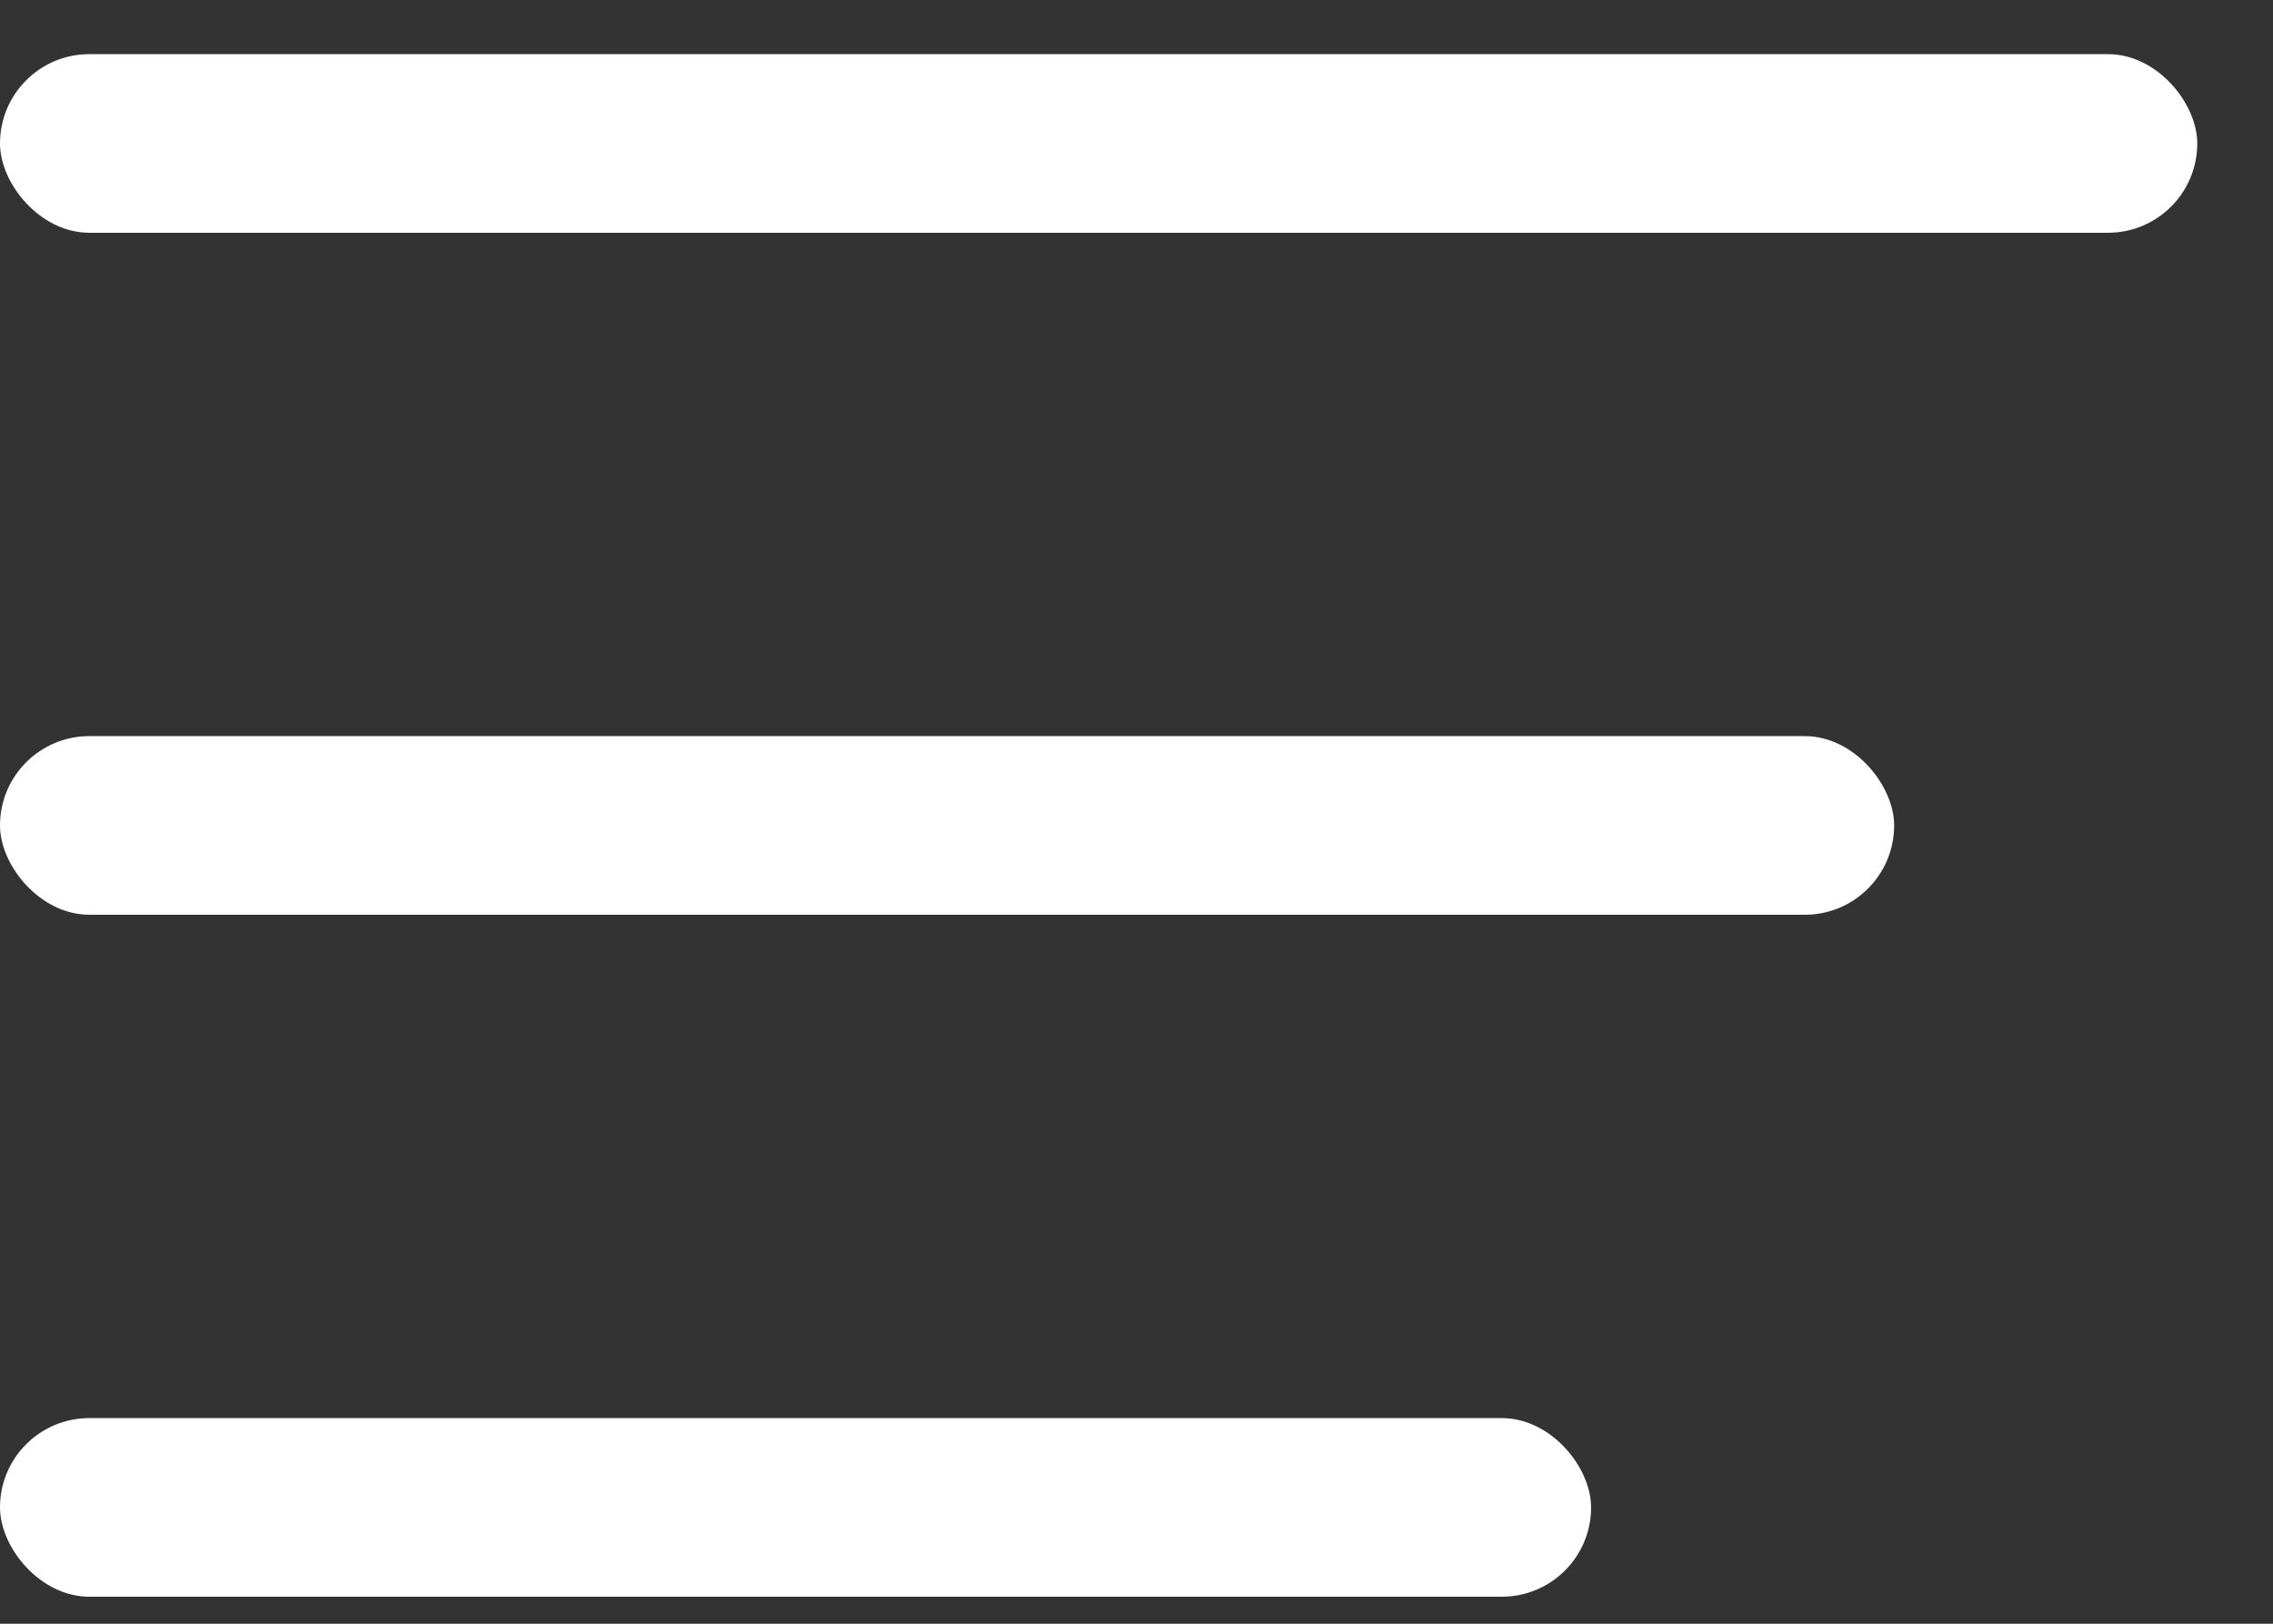
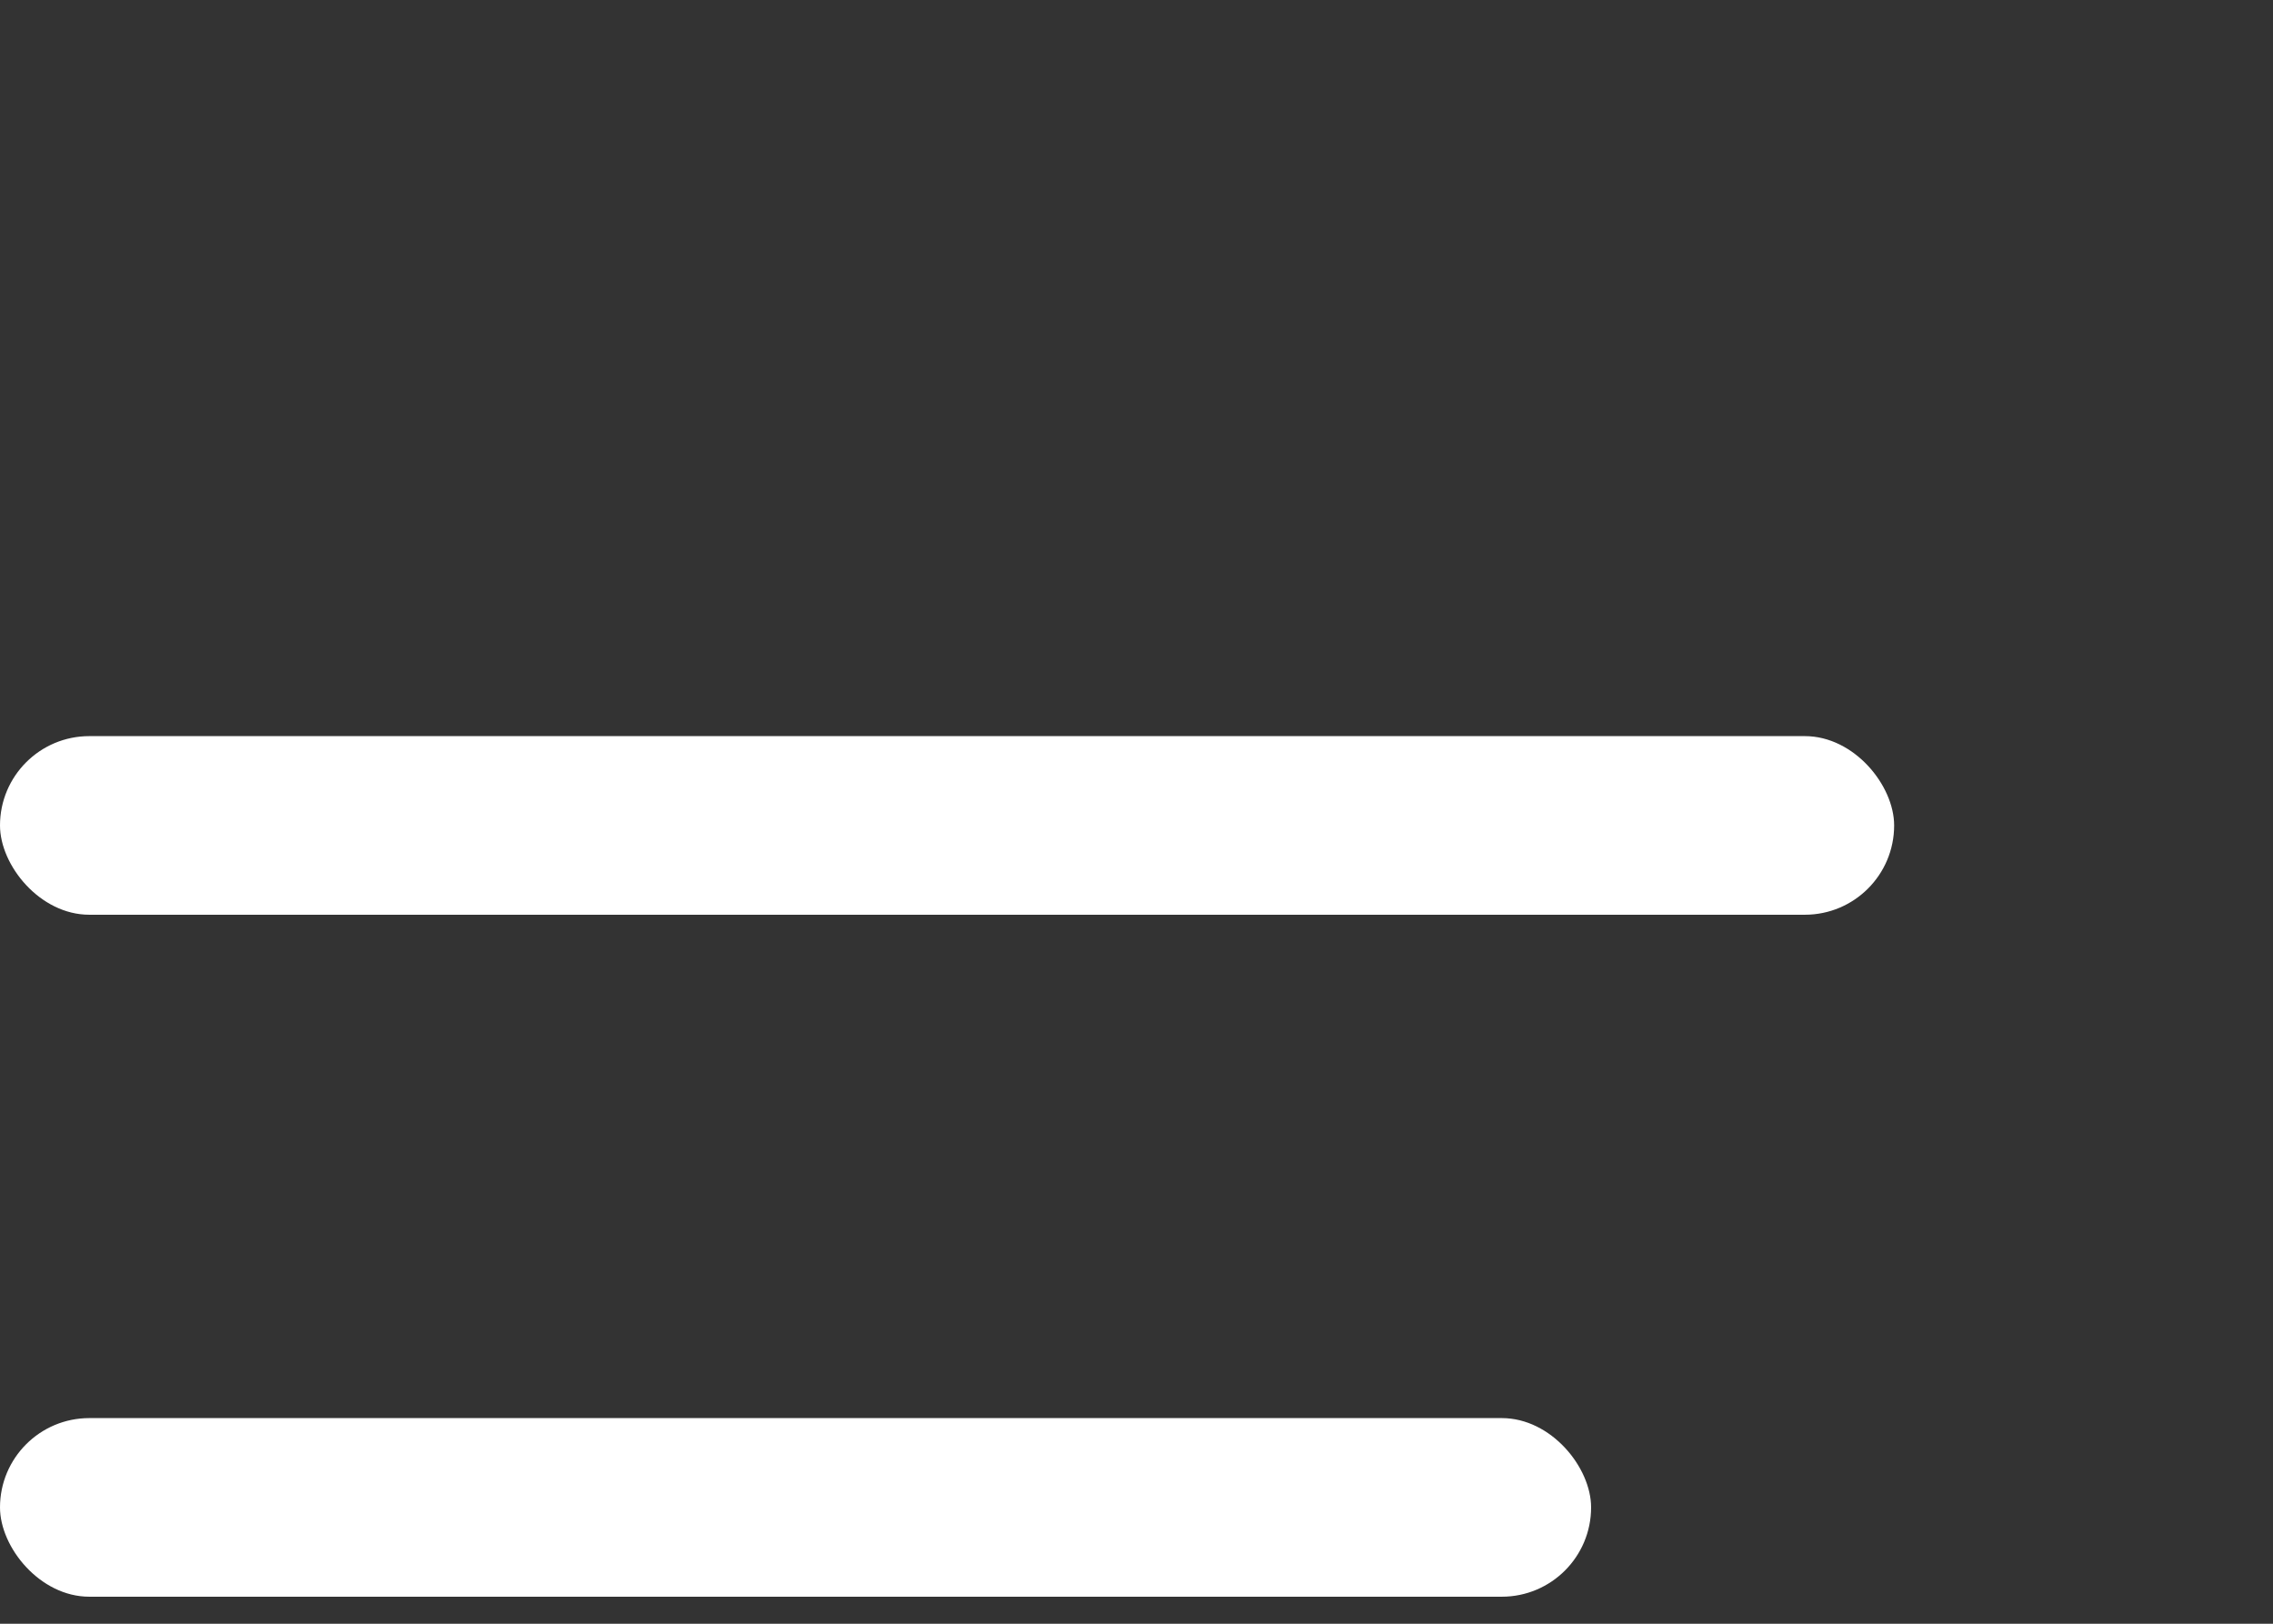
<svg xmlns="http://www.w3.org/2000/svg" width="28px" height="20px" viewBox="0 0 28 20" version="1.1">
  <rect x="0" y="0" width="28" height="20" fill="#333333" stroke="none" />
  <title>19A79946-72E1-4AA3-ADA3-8DD0C96A1423</title>
  <desc>Created with sketchtool.</desc>
  <defs />
  <g id="Page-1" stroke="none" stroke-width="1" fill="none" fill-rule="evenodd">
    <g id="Packages-Doctors-mobile" transform="translate(-20, -23)">
      <g id="Menu" transform="translate(20, 19)">
        <g transform="translate(0, 4.667)" fill="#FFFFFF" id="Rectangle-2">
-           <rect x="0" y="0" width="27.067" height="2.2" rx="1.1" />
          <rect x="0" y="16.8" width="19.6" height="2.2" rx="1.1" />
          <rect x="0" y="8.4" width="23.333" height="2.2" rx="1.1" />
        </g>
        <rect id="Rectangle-5" x="0" y="0" width="28" height="28" />
      </g>
    </g>
  </g>
</svg>